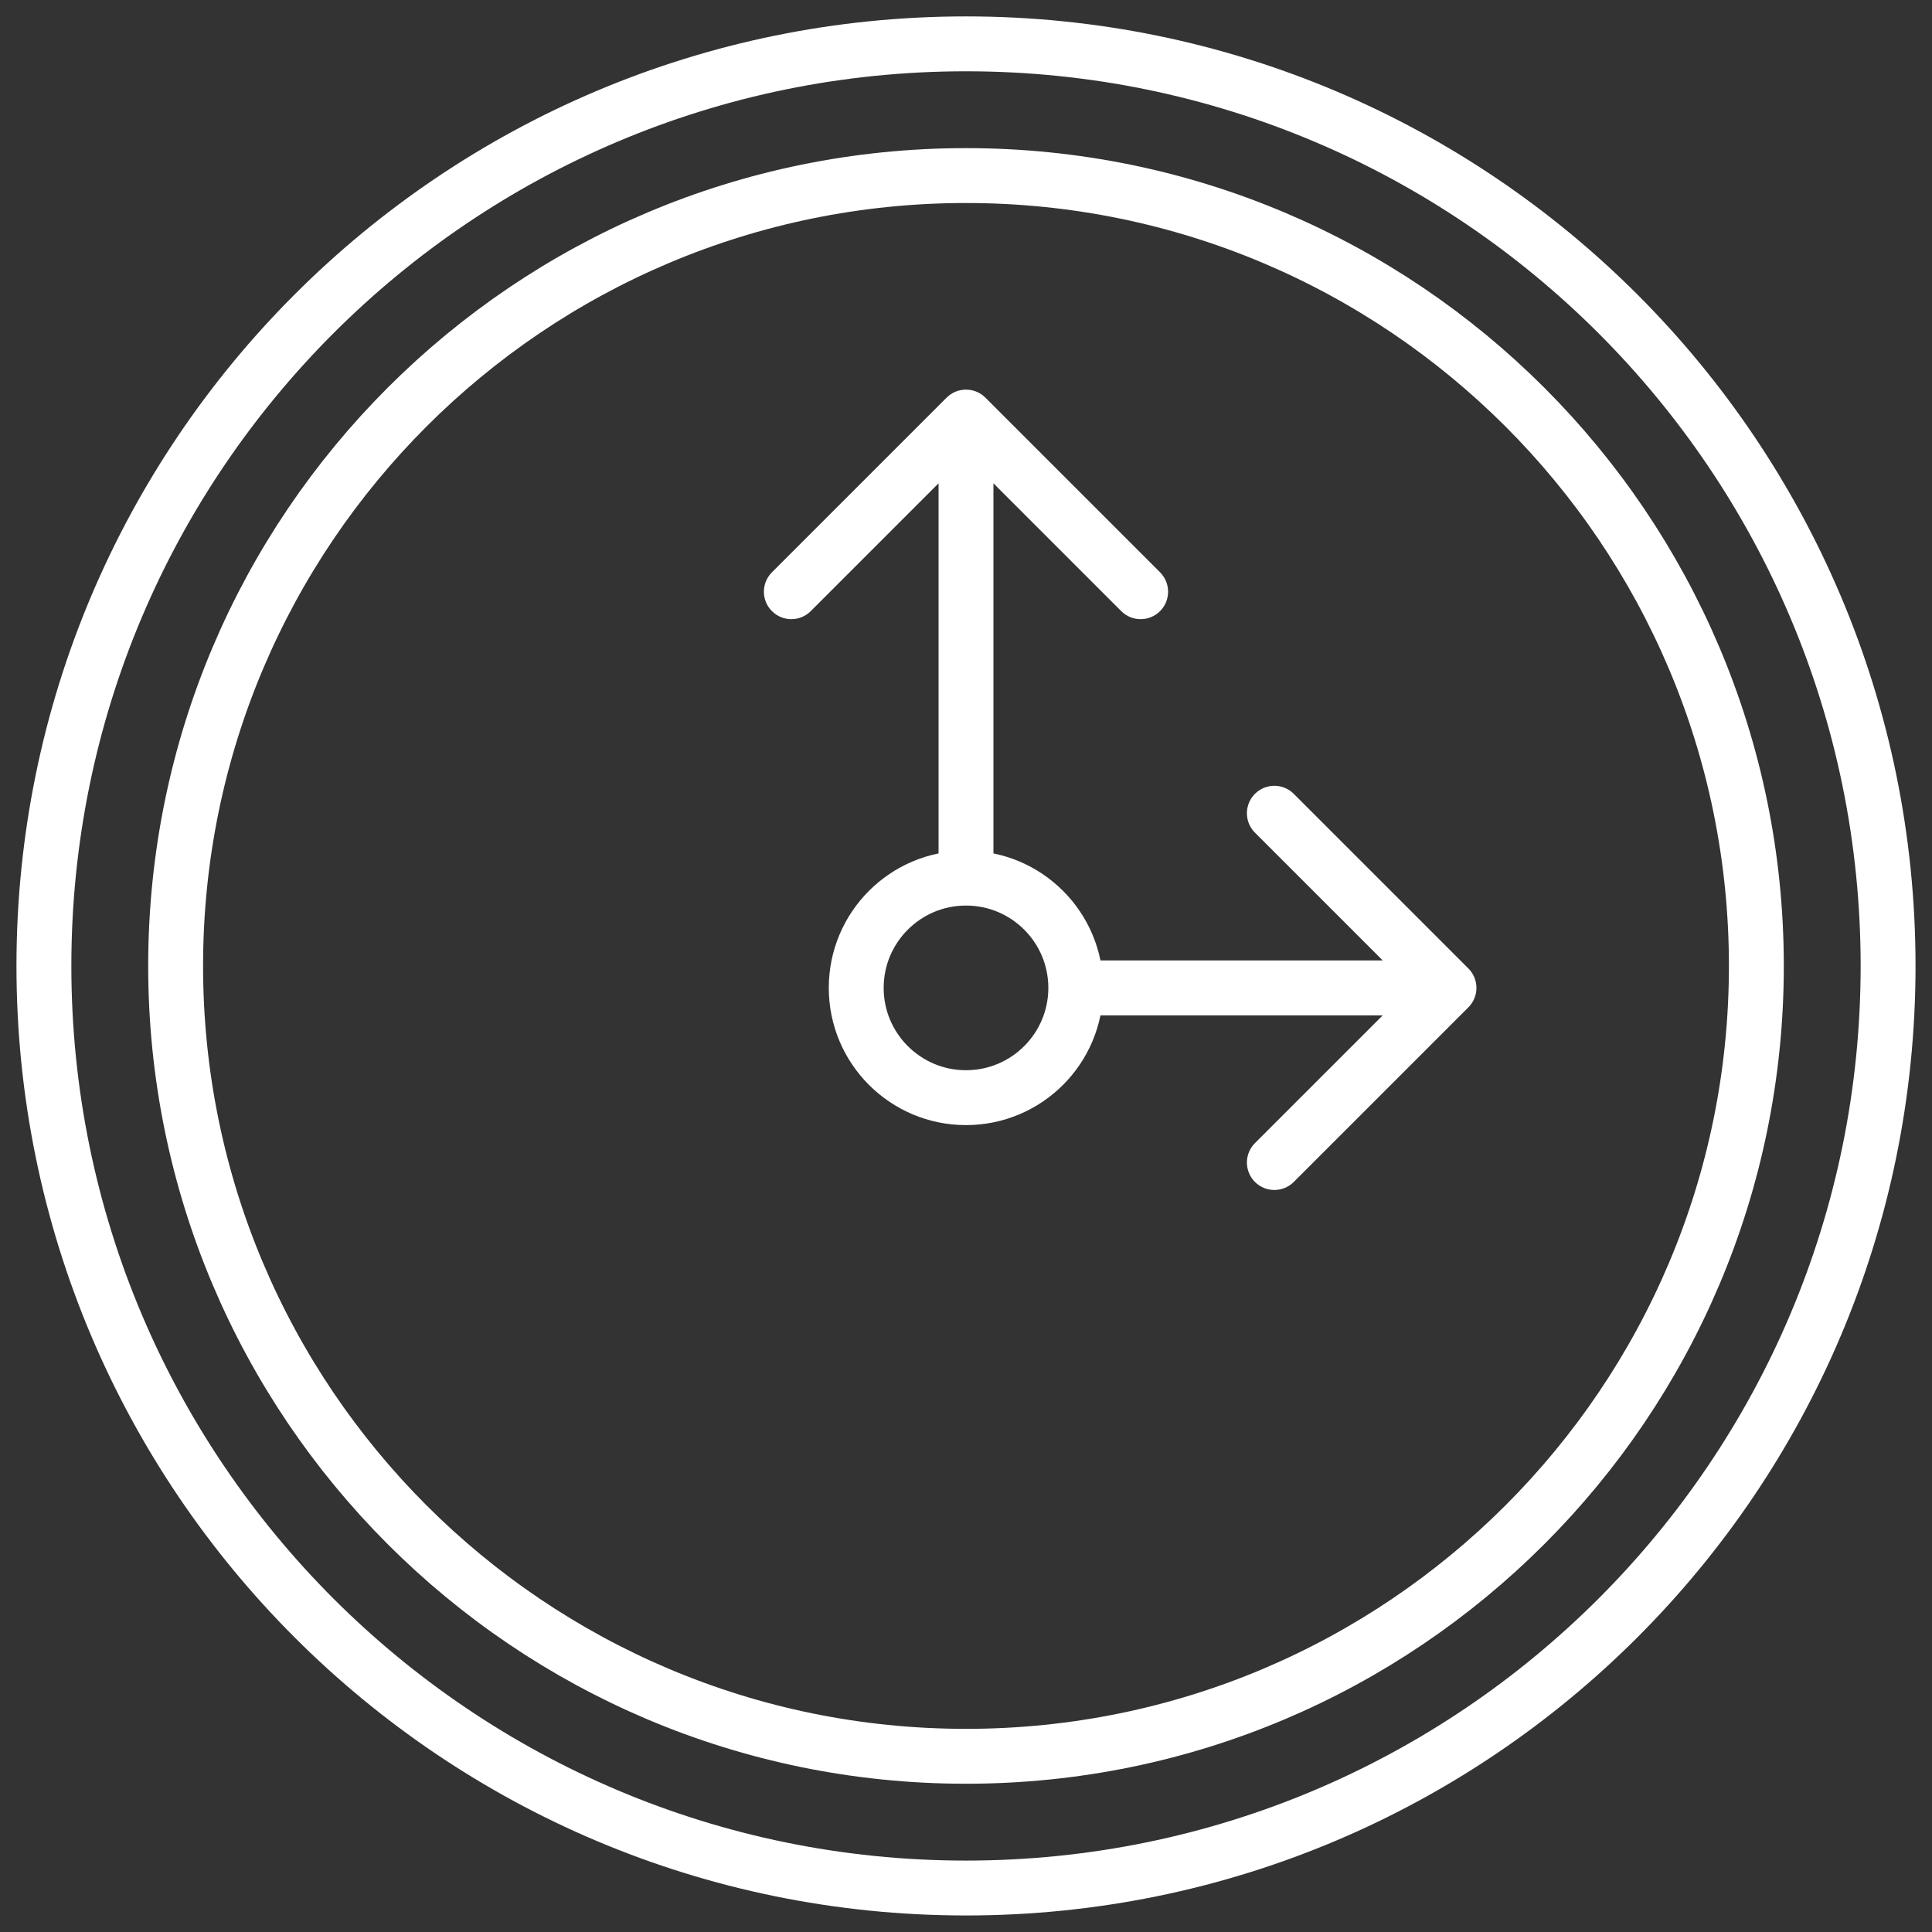
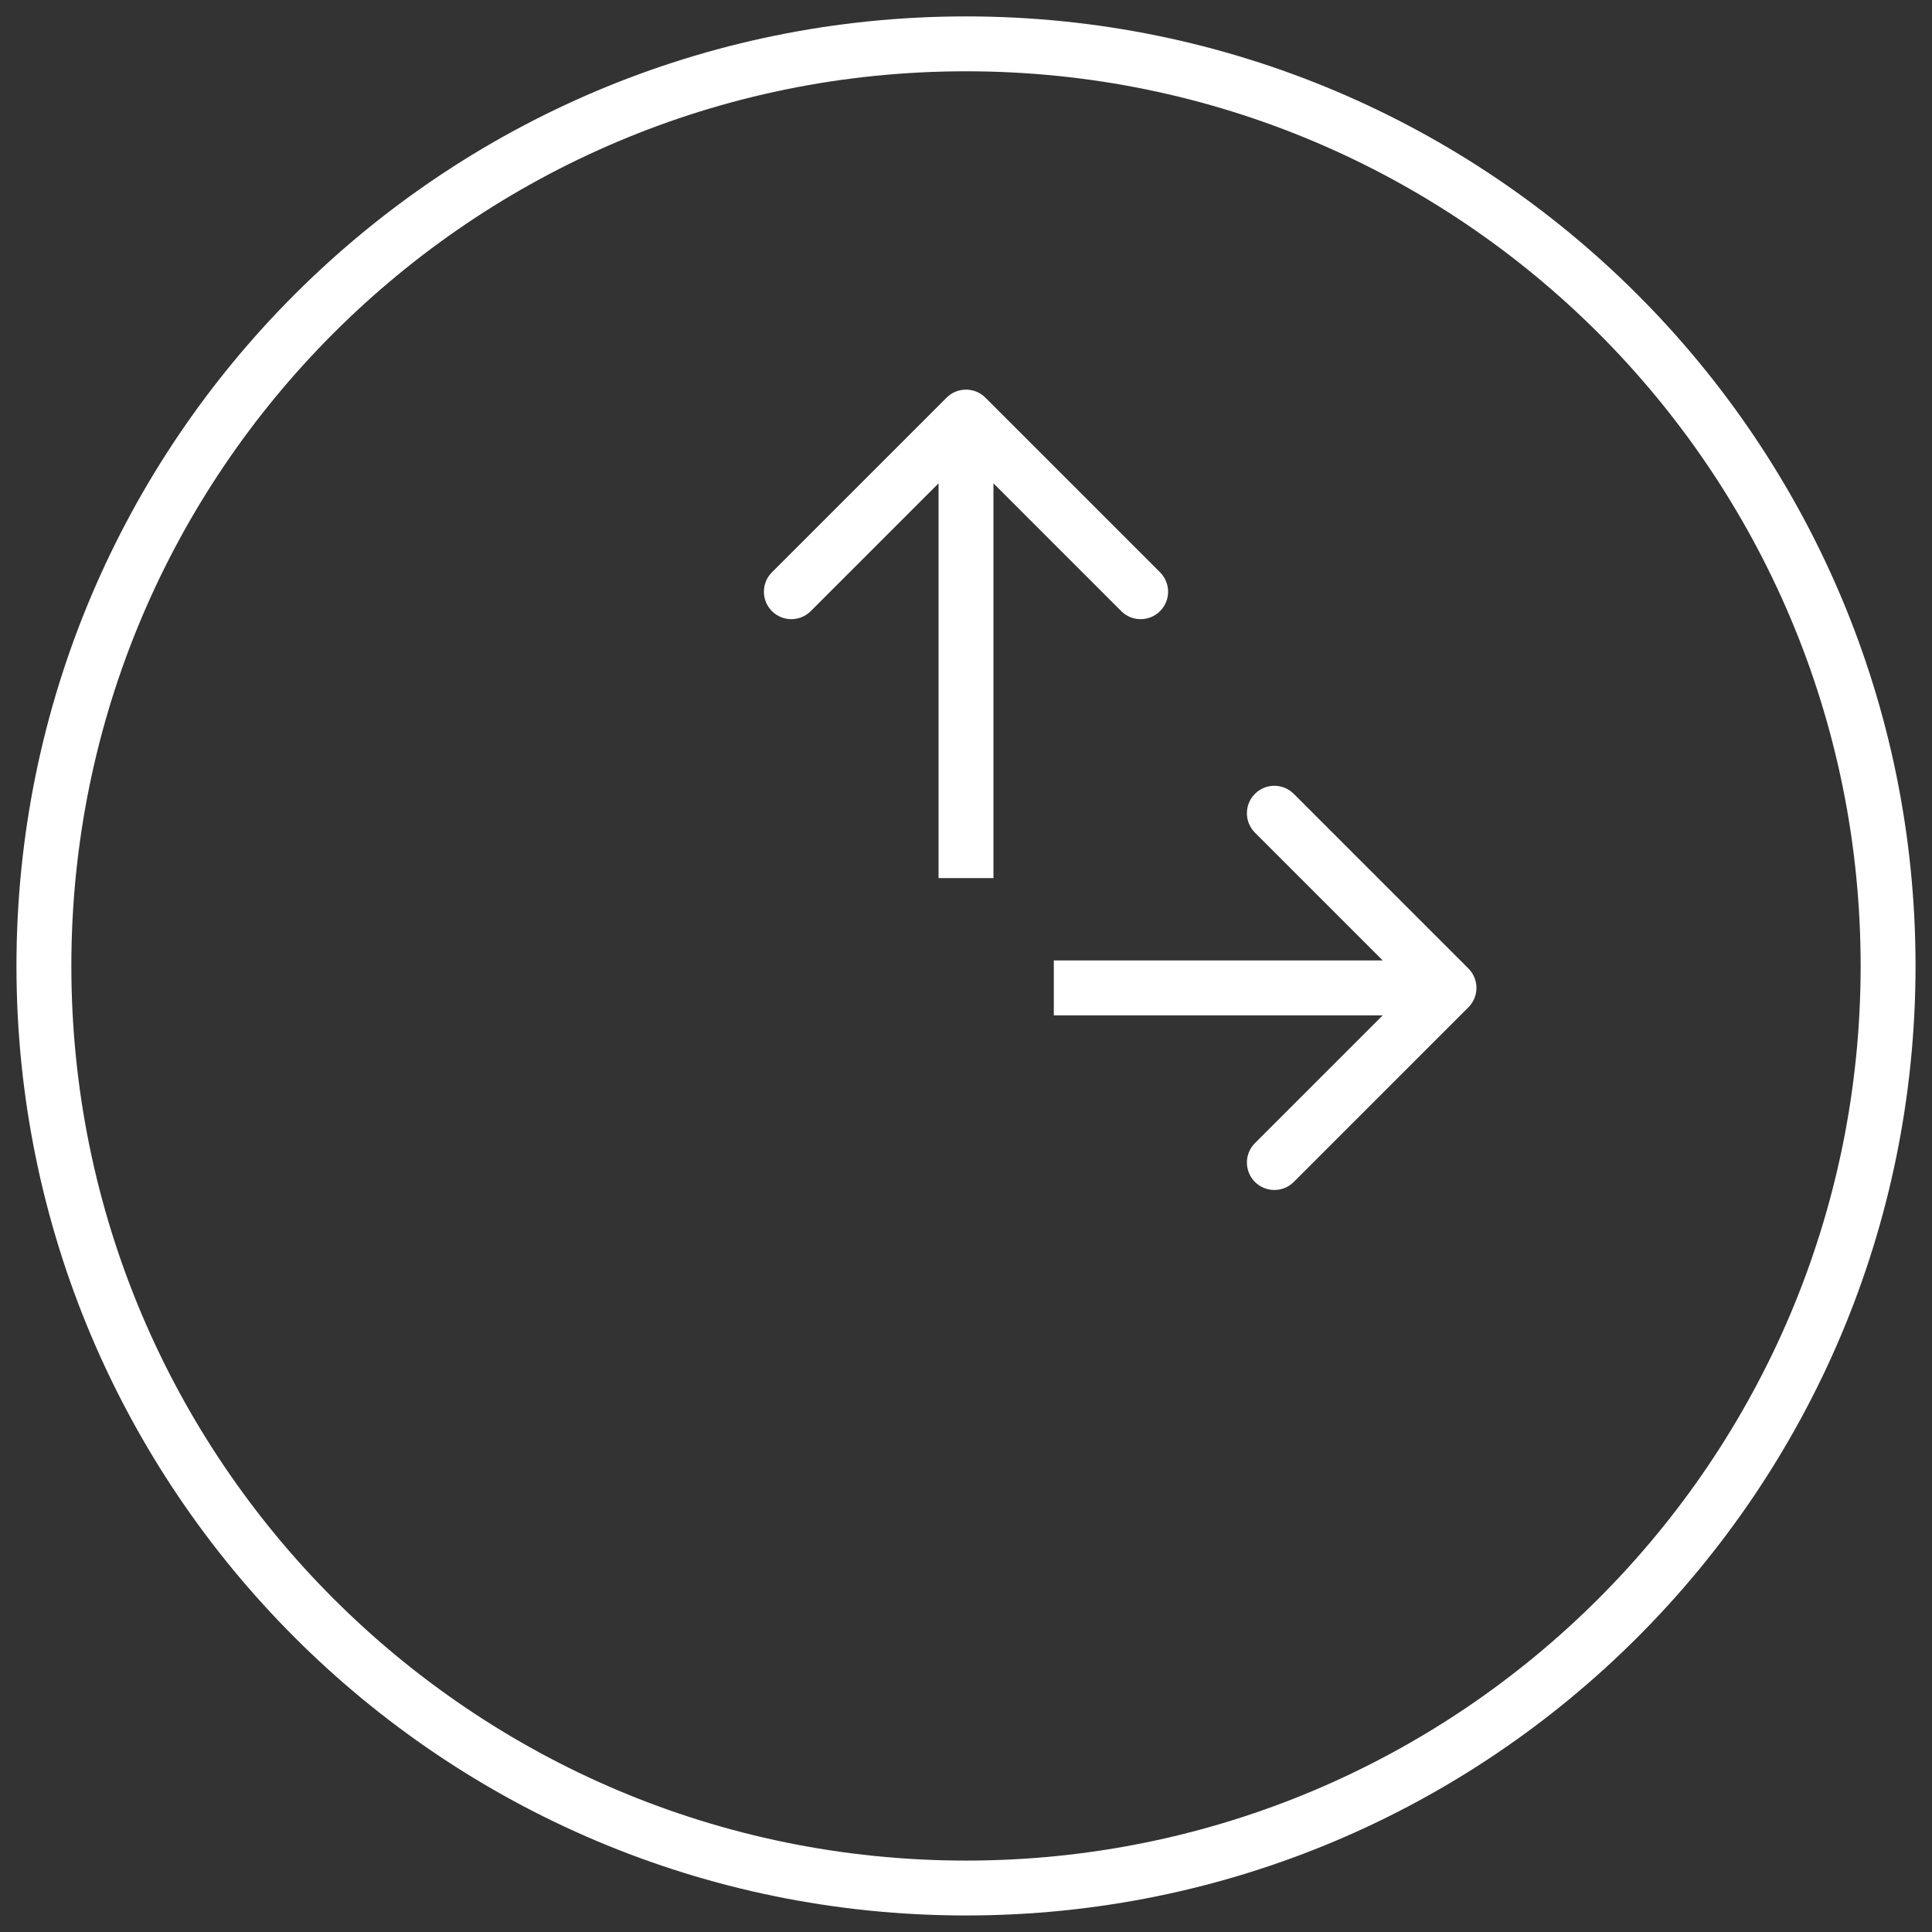
<svg xmlns="http://www.w3.org/2000/svg" width="88" height="88" viewBox="0 0 88 88" fill="none">
  <rect x="0" y="0" width="88" height="88" fill="#333333" stroke="none" />
  <path d="M2 43.997C2 20.801 20.804 1.997 44 1.997C67.196 1.997 86 20.801 86 43.997C86 67.193 67.196 85.997 44 85.997C20.804 85.997 2 67.193 2 43.997Z" stroke="white" stroke-width="2.5" stroke-linecap="round" stroke-linejoin="round" />
-   <path d="M8 43.997C8 24.115 24.118 7.997 44 7.997C63.882 7.997 80 24.115 80 43.997C80 63.879 63.882 79.997 44 79.997C24.118 79.997 8 63.879 8 43.997Z" stroke="white" stroke-width="2.5" stroke-linecap="round" stroke-linejoin="round" />
-   <path d="M39 44.997C39 42.235 41.239 39.997 44 39.997C46.761 39.997 49 42.235 49 44.997C49 47.758 46.761 49.997 44 49.997C41.239 49.997 39 47.758 39 44.997Z" stroke="white" stroke-width="2.5" stroke-linecap="round" stroke-linejoin="round" />
  <path d="M43.116 18.113C43.604 17.625 44.396 17.625 44.884 18.113L52.839 26.068C53.327 26.556 53.327 27.348 52.839 27.836C52.351 28.324 51.559 28.324 51.071 27.836L44 20.765L36.929 27.836C36.441 28.324 35.649 28.324 35.161 27.836C34.673 27.348 34.673 26.556 35.161 26.068L43.116 18.113ZM44 18.997H45.25V39.997H44H42.75V18.997H44Z" fill="white" />
  <path d="M66.884 45.881C67.372 45.393 67.372 44.601 66.884 44.113L58.929 36.158C58.441 35.67 57.649 35.67 57.161 36.158C56.673 36.646 56.673 37.438 57.161 37.926L64.232 44.997L57.161 52.068C56.673 52.556 56.673 53.347 57.161 53.836C57.649 54.324 58.441 54.324 58.929 53.836L66.884 45.881ZM48 44.997L48 46.247L66 46.247L66 44.997L66 43.747L48 43.747L48 44.997Z" fill="white" />
</svg>